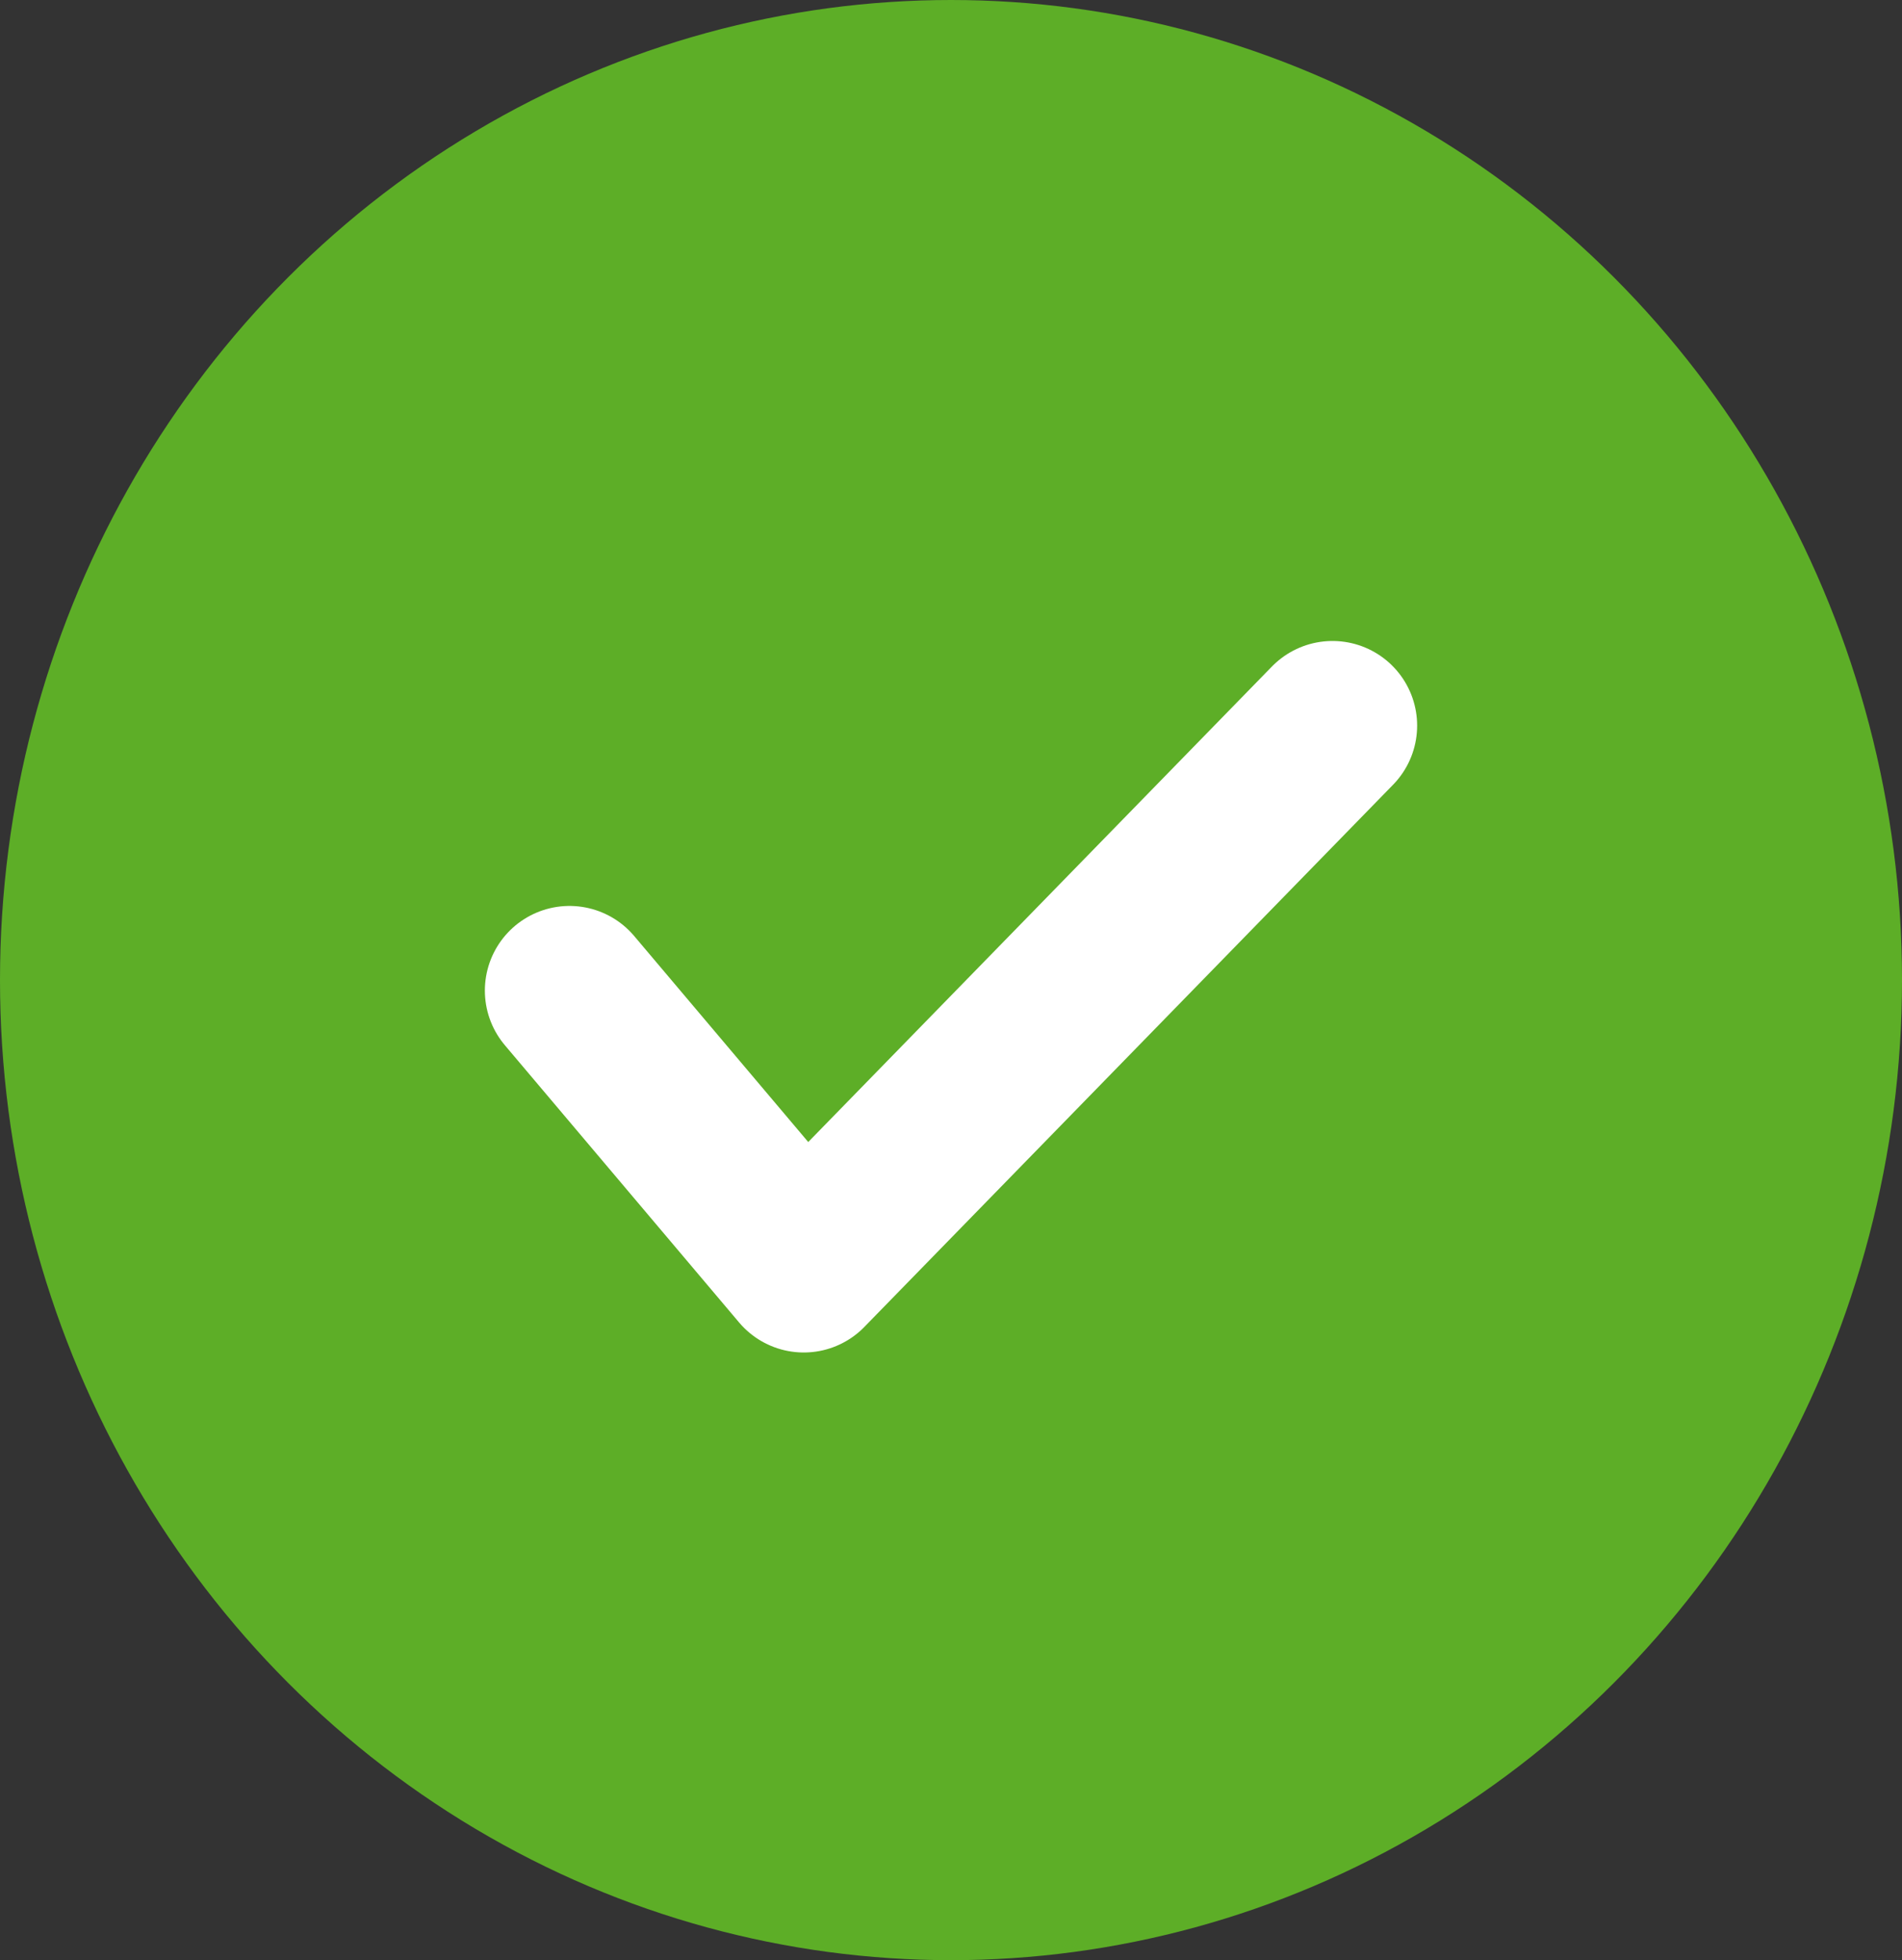
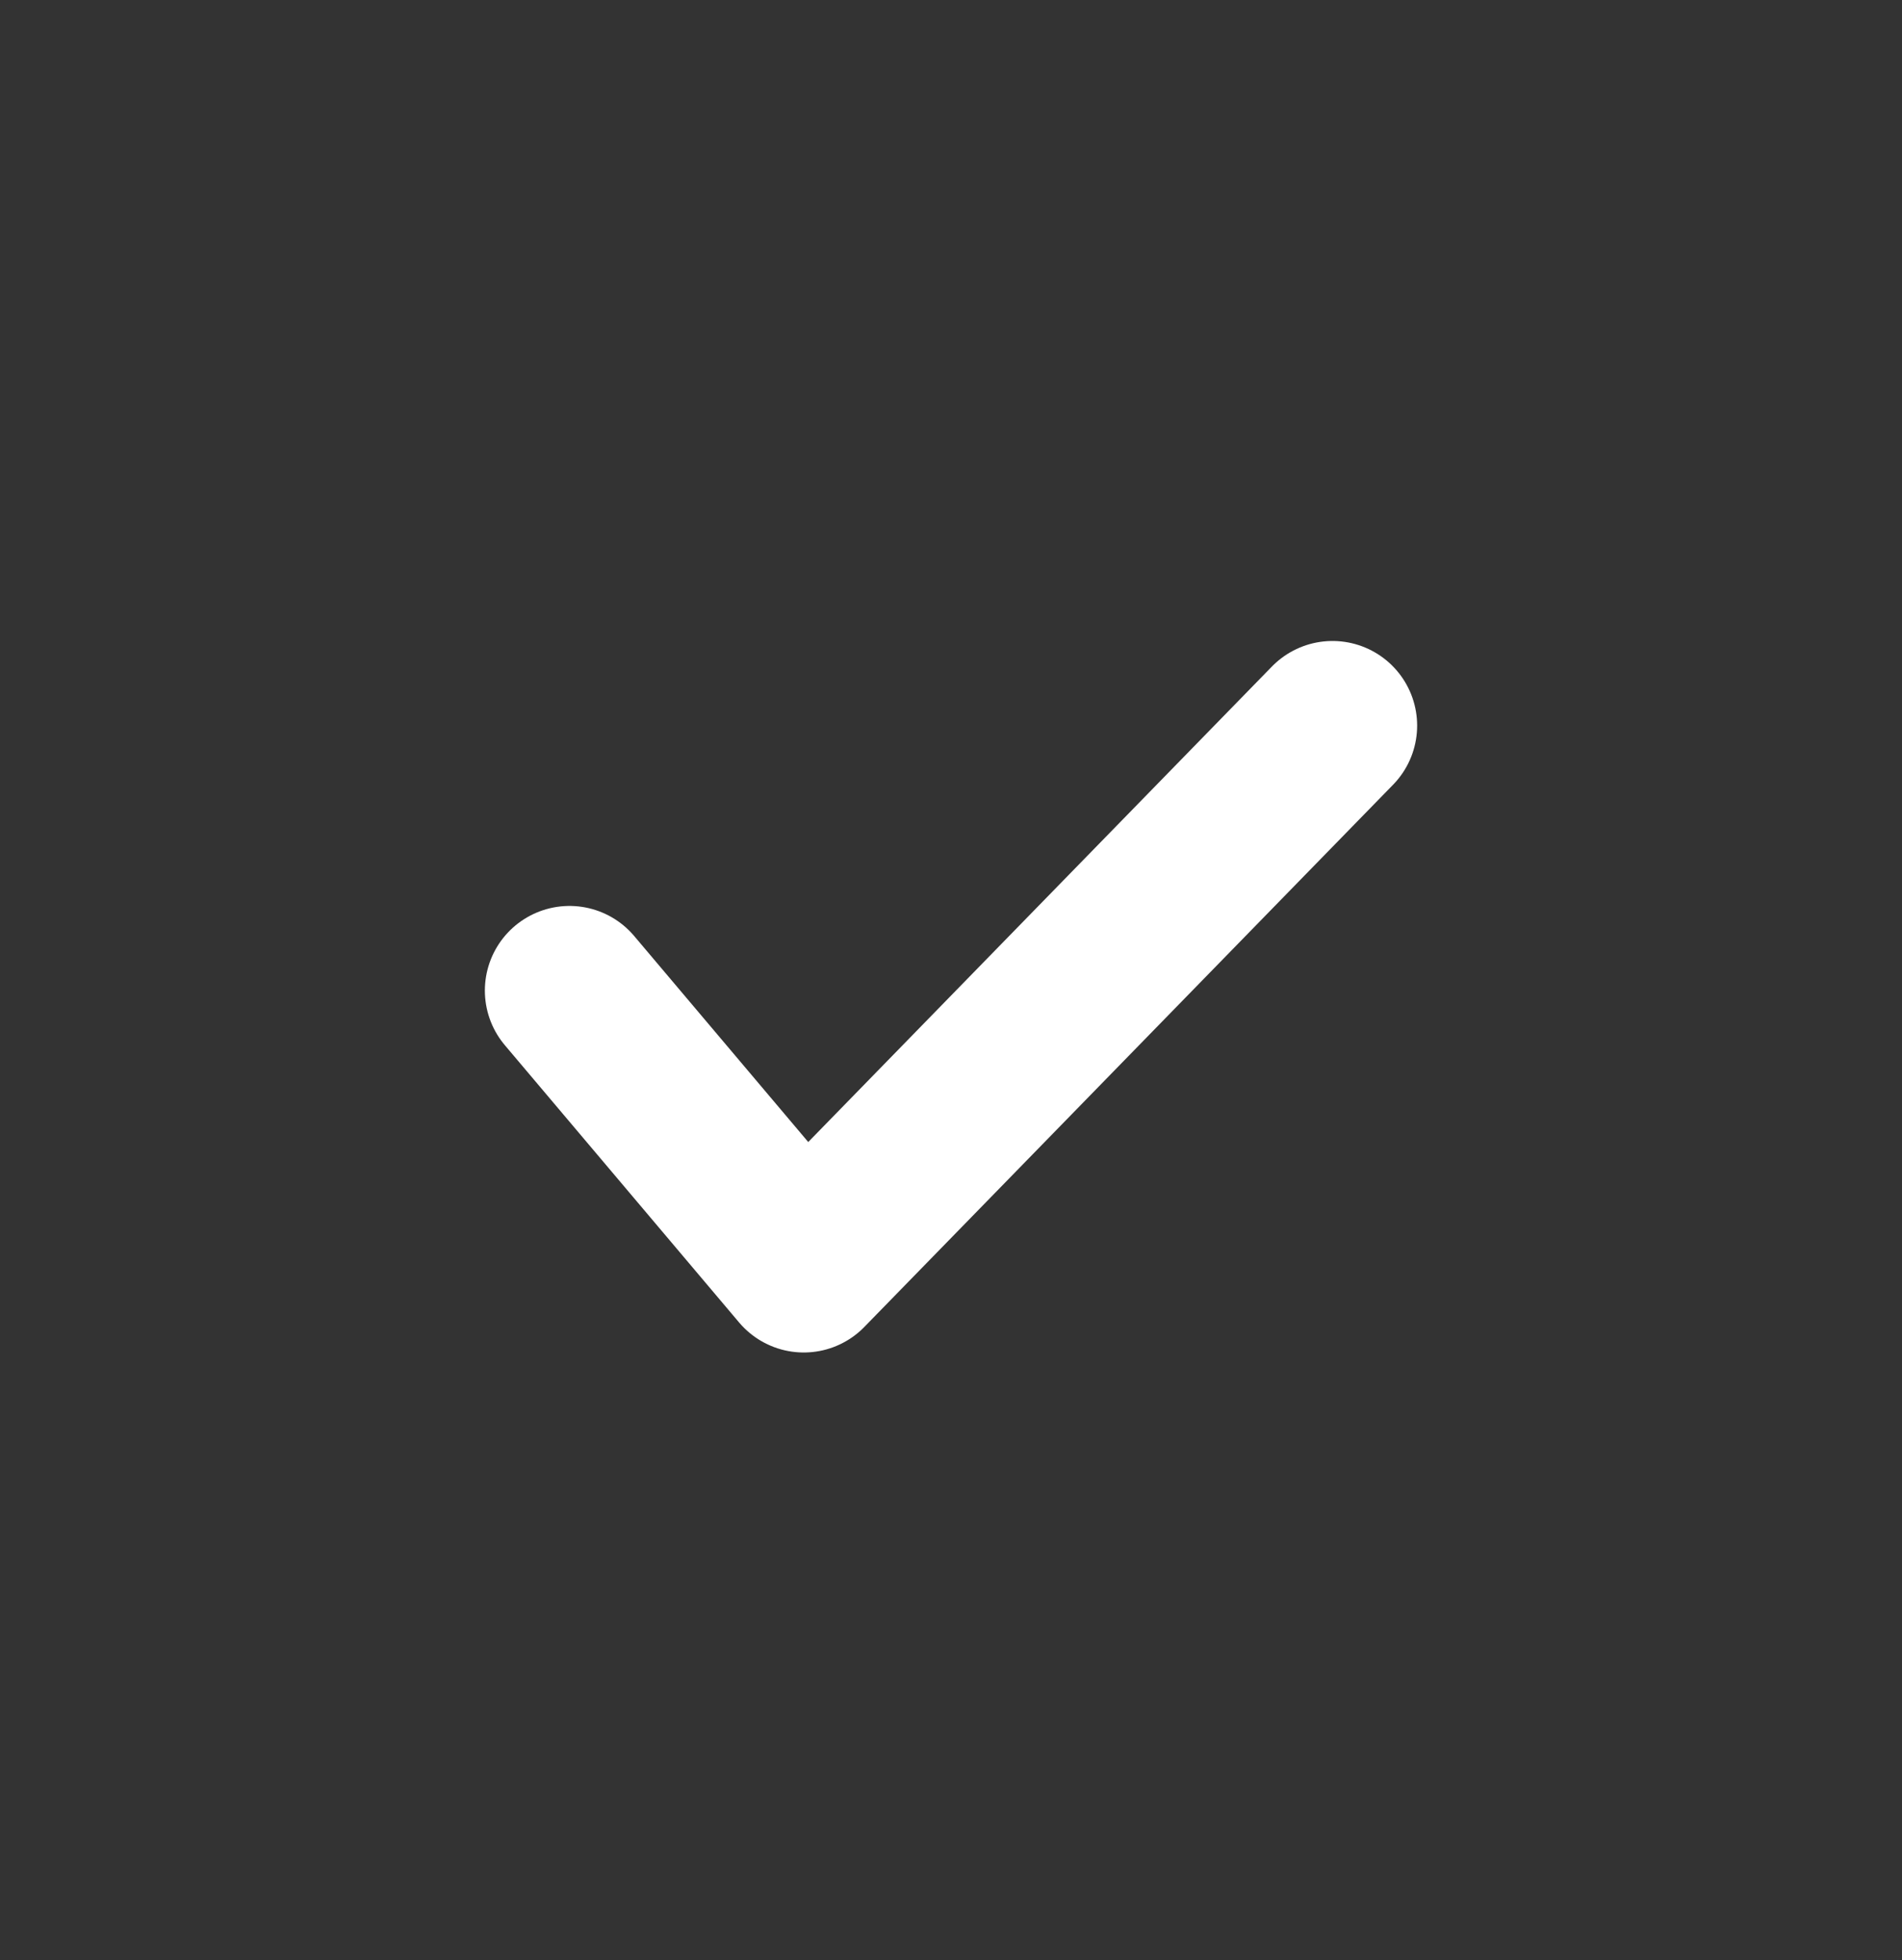
<svg xmlns="http://www.w3.org/2000/svg" height="17.37" viewBox="0 0 16.856 17.37" width="16.856">
  <rect x="0" y="0" width="16.856" height="17.37" fill="#333333" stroke="none" />
-   <ellipse cx="8.428" cy="8.685" fill="#5dae27" rx="8.428" ry="8.685" />
  <path d="m0 10.183 2.076 2.457 4.686-4.805" fill="none" stroke="#fff" stroke-linecap="round" stroke-linejoin="round" stroke-width="1.5" transform="translate(5.047 -1.405)" />
</svg>